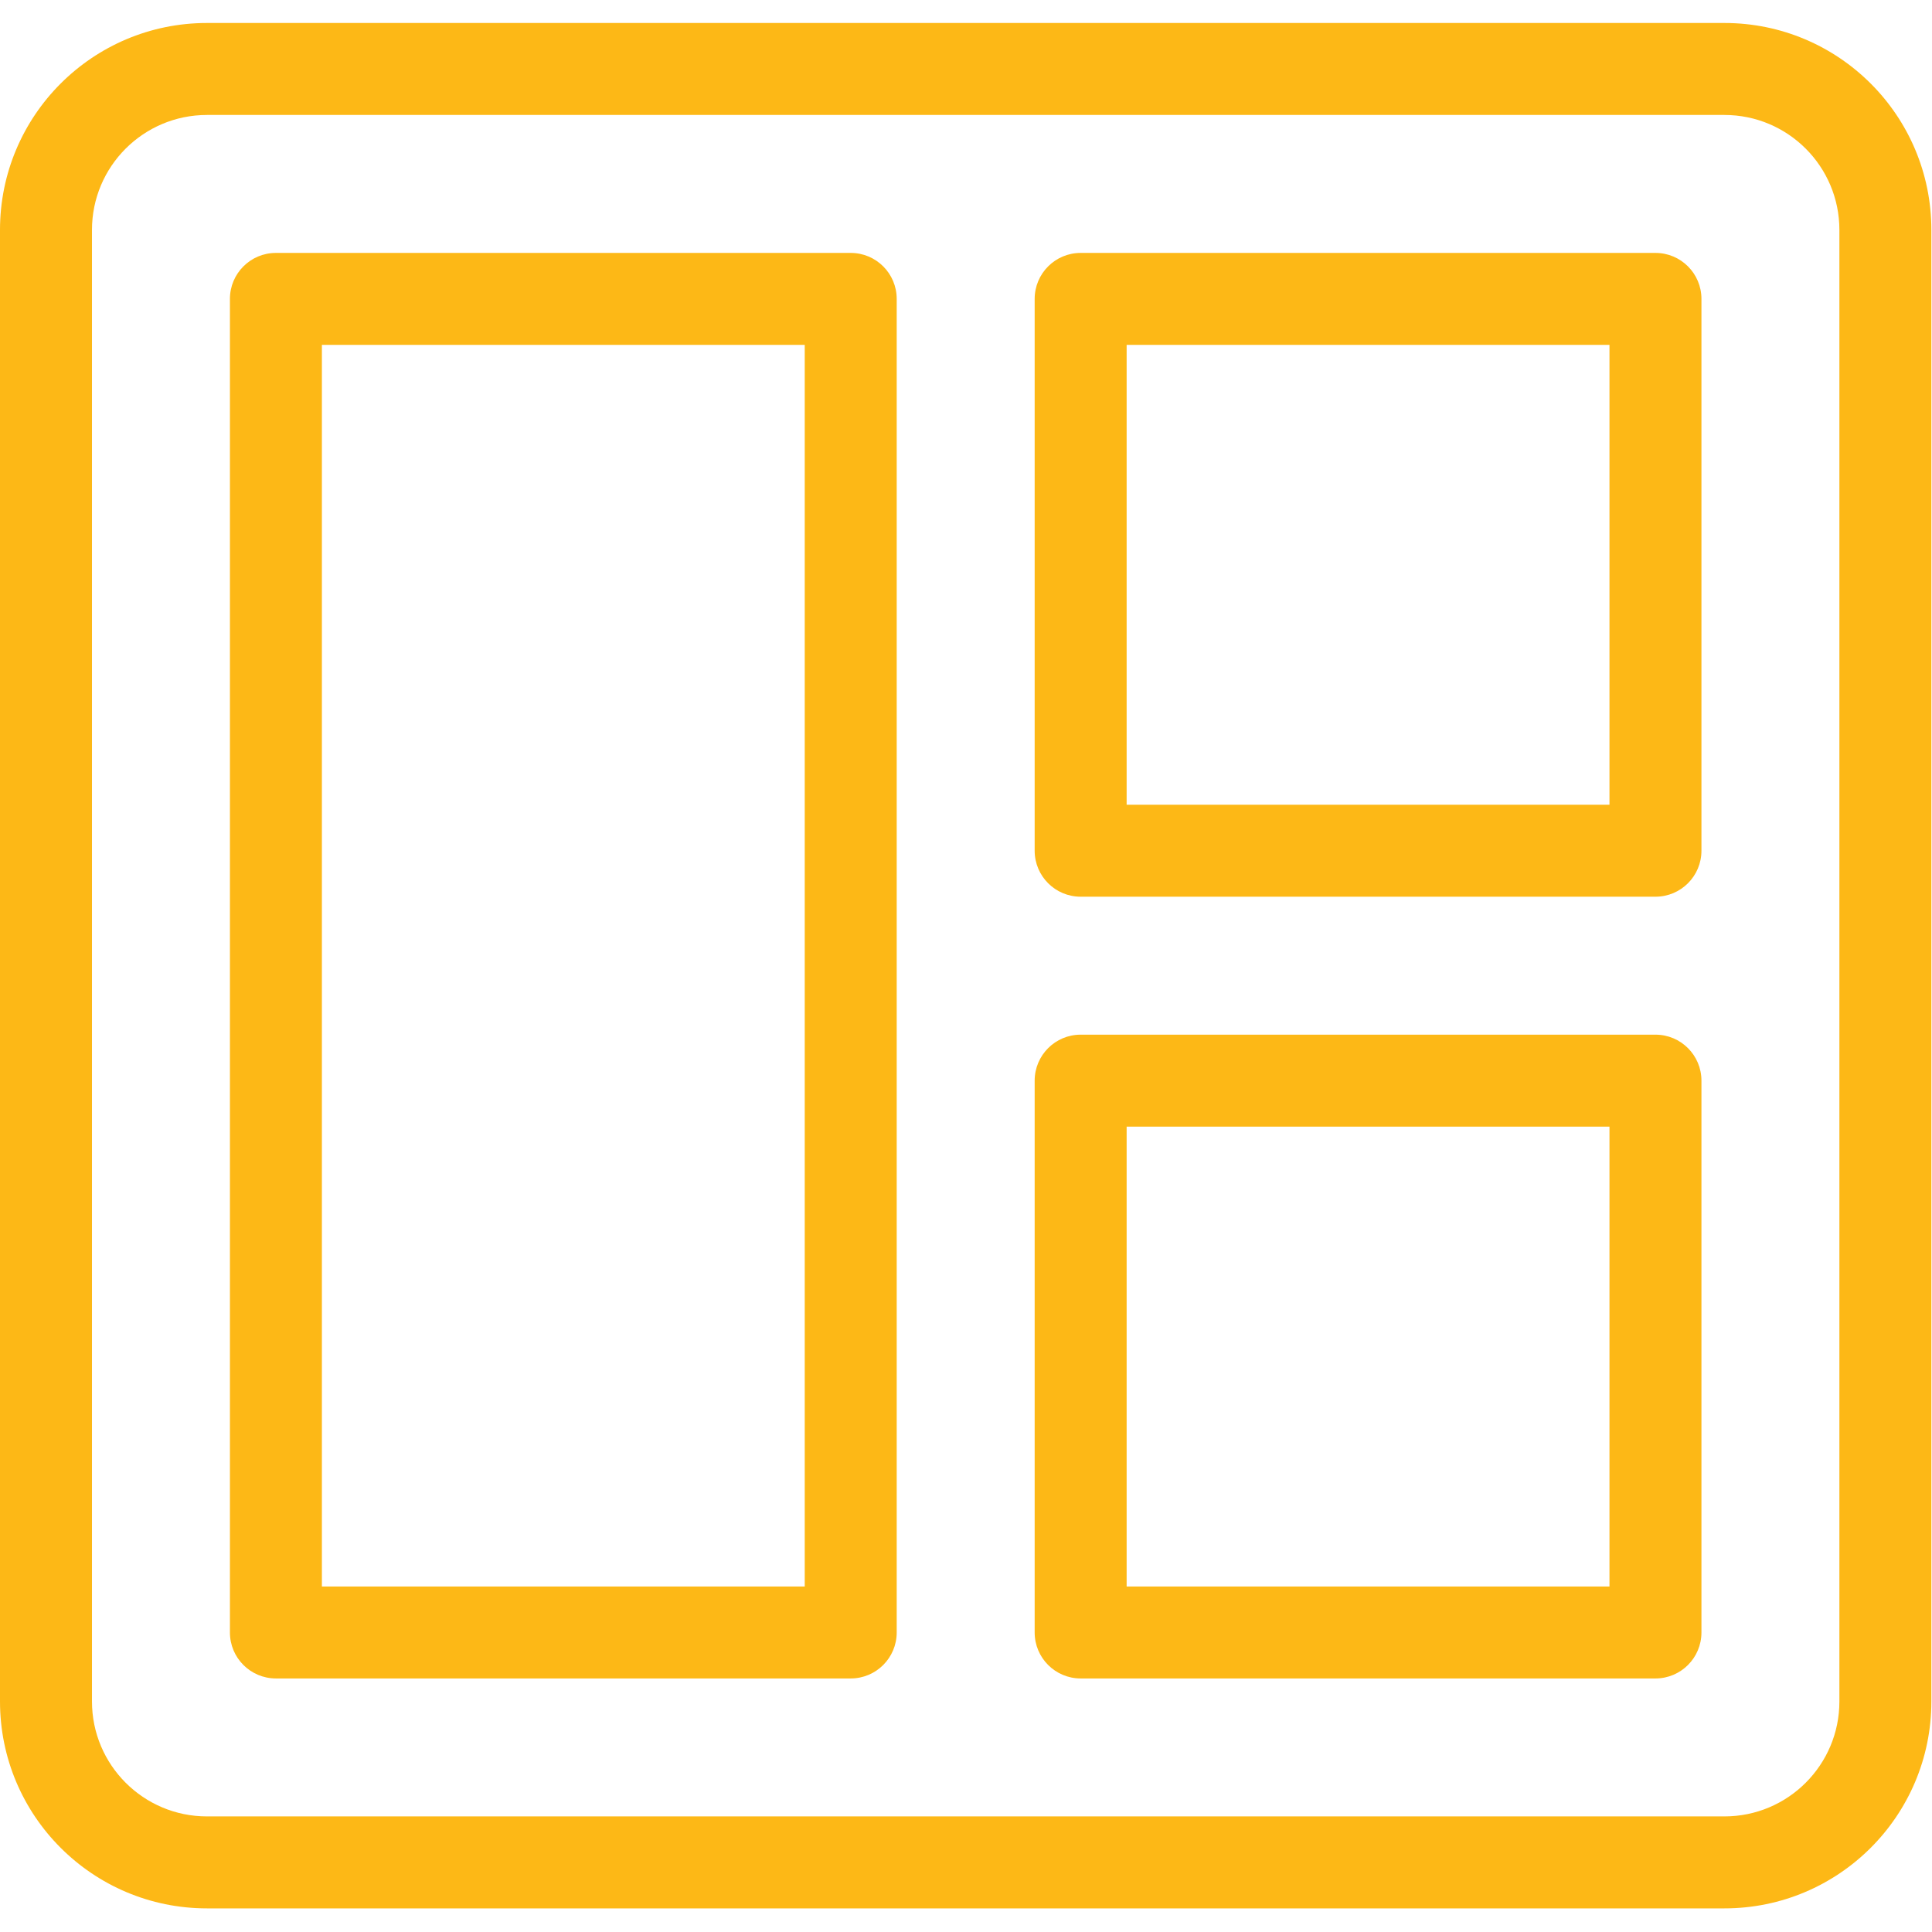
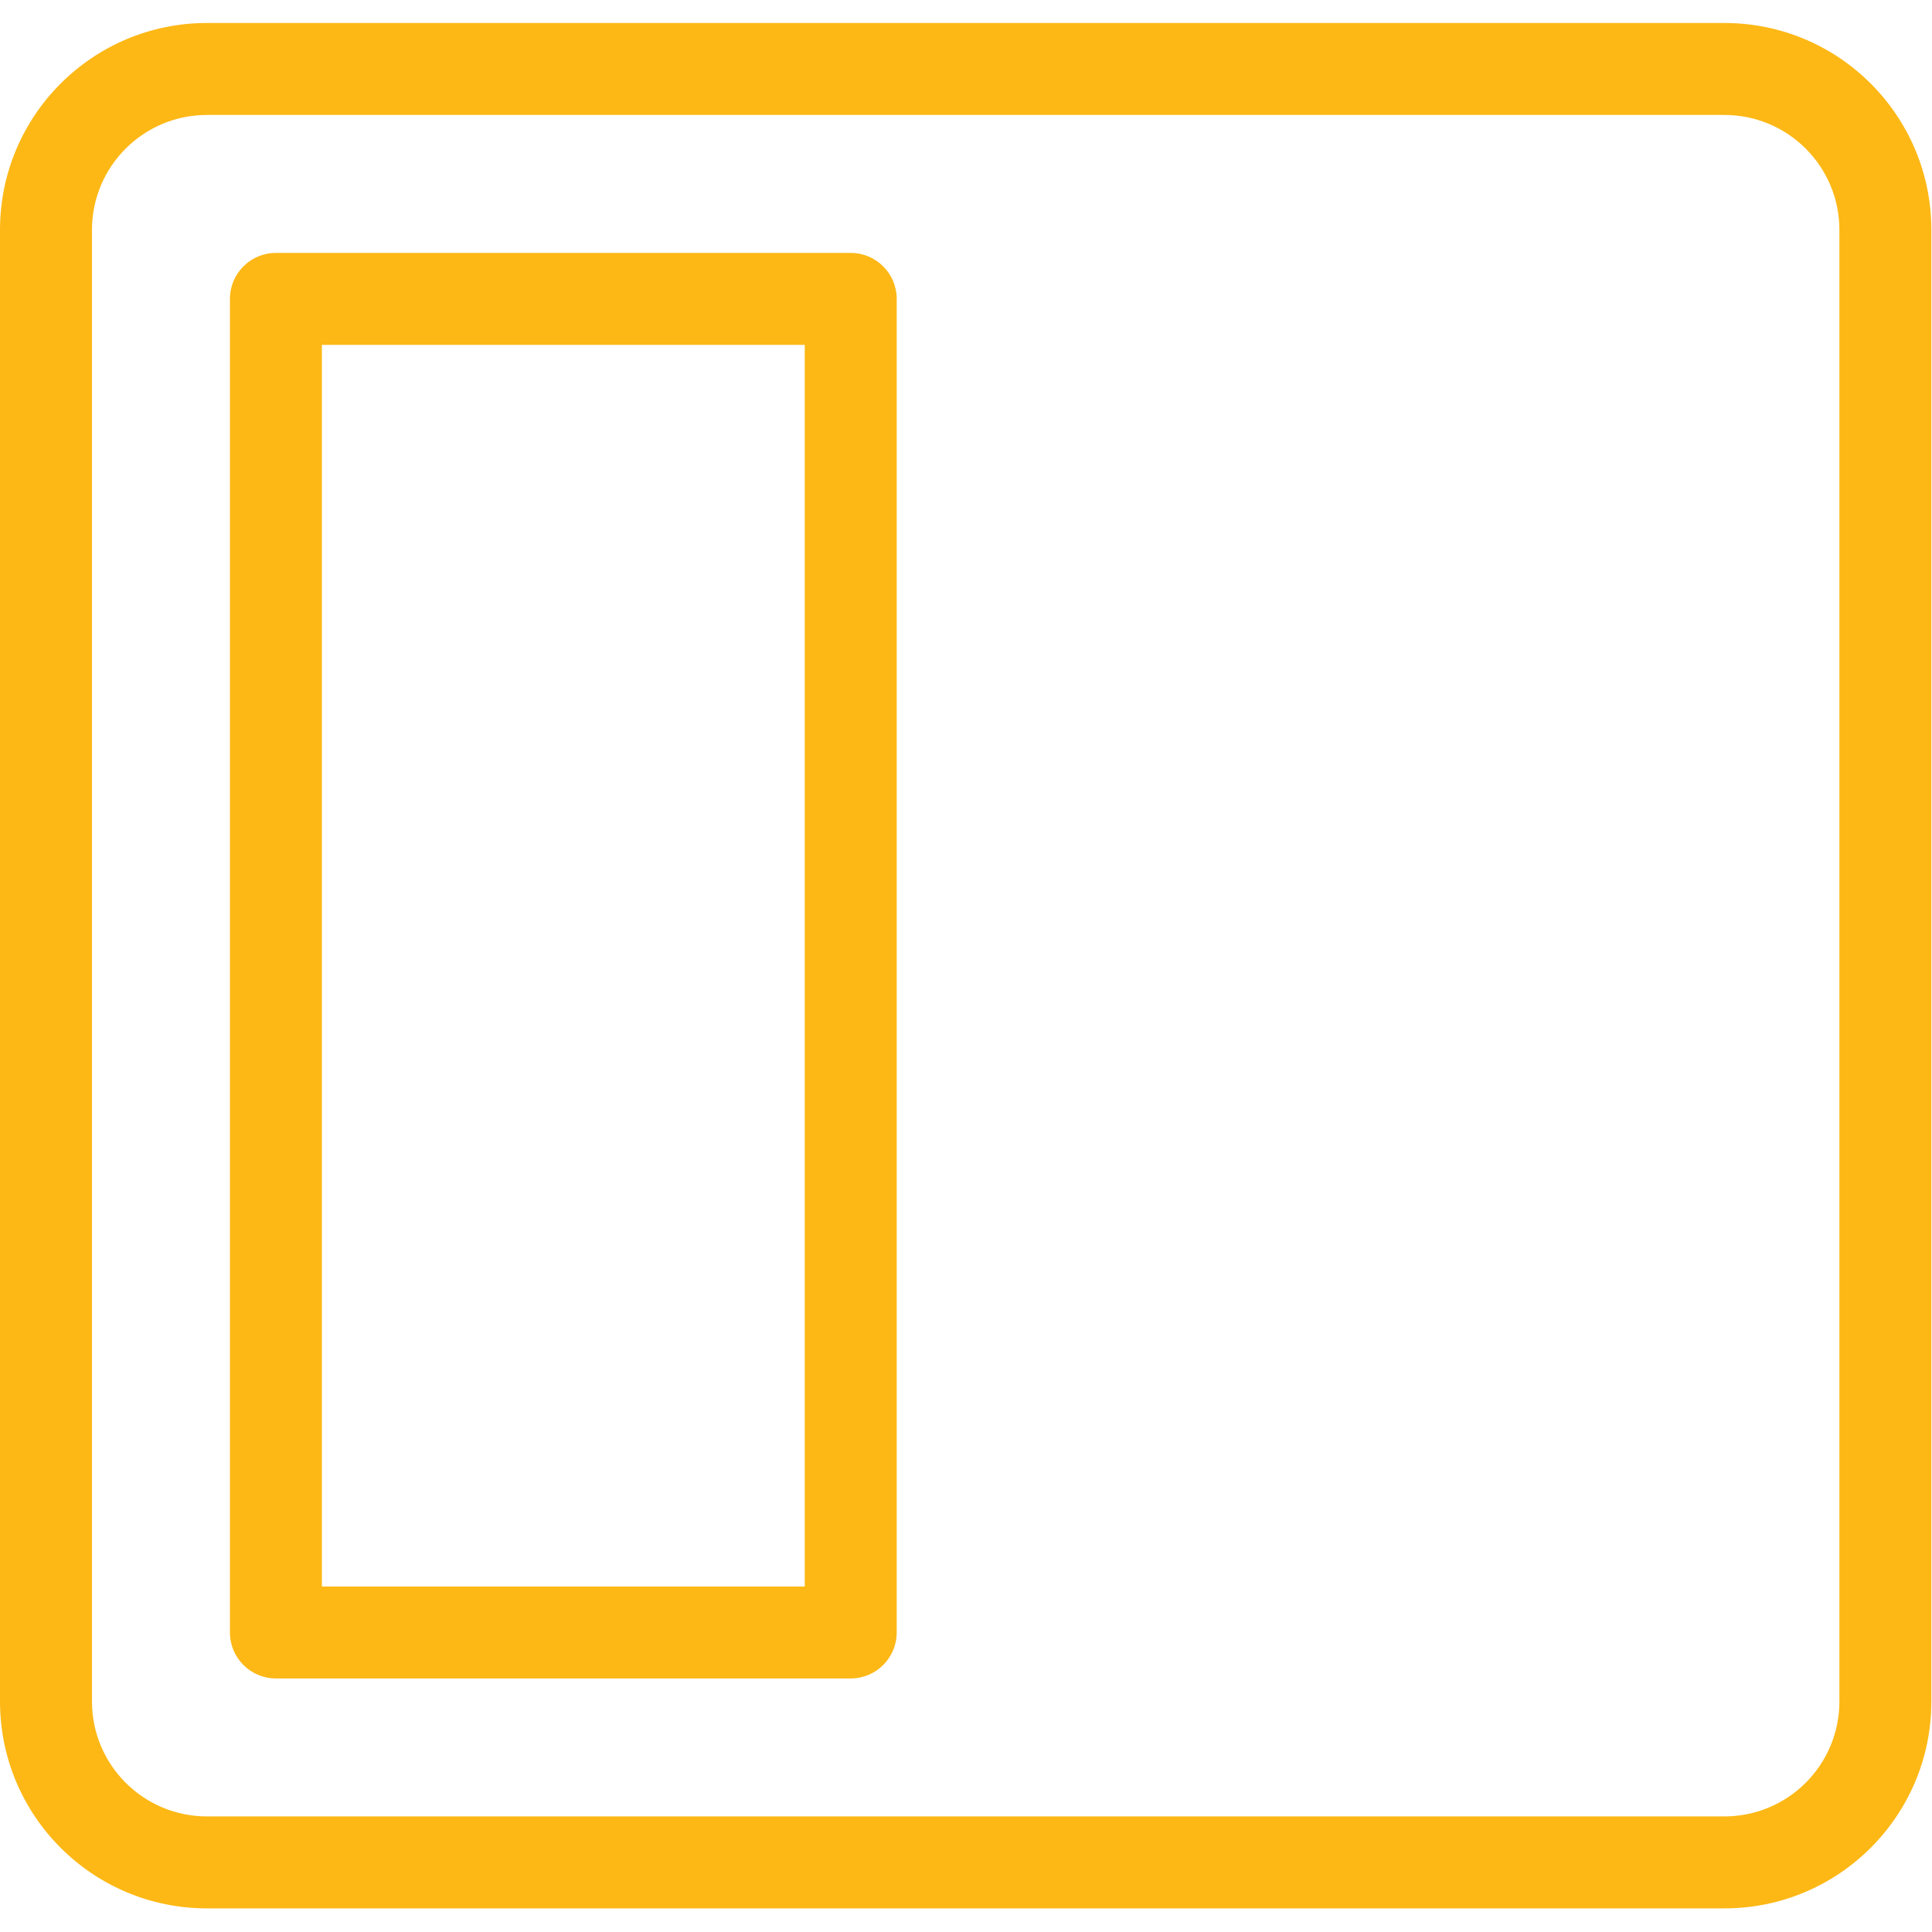
<svg xmlns="http://www.w3.org/2000/svg" width="100%" height="100%" viewBox="0 0 439 439" version="1.1" xml:space="preserve" style="fill-rule:evenodd;clip-rule:evenodd;stroke-linejoin:round;stroke-miterlimit:2;">
  <g>
    <g>
      <g>
        <path d="M391.837,5.224l-344.817,0c-25.968,0 -47.02,21.052 -47.02,47.021l0,334.367c0,25.969 21.052,47.02 47.02,47.02l344.816,0c25.969,0 47.02,-21.052 47.02,-47.02l-0,-334.367c0.001,-25.969 -21.051,-47.021 -47.019,-47.021Zm26.122,381.388c0,14.427 -11.695,26.122 -26.122,26.122l-344.817,0c-14.427,0 -26.122,-11.695 -26.122,-26.122l0,-334.367c0,-14.427 11.695,-26.122 26.122,-26.122l344.816,-0c14.427,-0 26.122,11.695 26.122,26.122l-0,334.367l0.001,0Z" style="fill:#fdb816;fill-rule:nonzero;" />
-         <path d="M193.306,57.469l-130.612,0c-5.771,0 -10.449,4.678 -10.449,10.449l-0,303.02c-0,5.771 4.678,10.449 10.449,10.449l130.612,0c5.771,0 10.449,-4.678 10.449,-10.449l-0,-303.02c-0,-5.77 -4.678,-10.449 -10.449,-10.449Zm-10.449,303.021l-109.714,0l0,-282.123l109.714,-0l0,282.123Z" style="fill:#fdb816;fill-rule:nonzero;" />
-         <path d="M376.163,57.469l-130.612,0c-5.771,0 -10.449,4.678 -10.449,10.449l-0,125.388c-0,5.771 4.678,10.449 10.449,10.449l130.612,0c5.771,0 10.449,-4.678 10.449,-10.449l0,-125.388c0,-5.77 -4.678,-10.449 -10.449,-10.449Zm-10.449,125.388l-109.714,-0l0,-104.49l109.714,-0l0,104.49Z" style="fill:#fdb816;fill-rule:nonzero;" />
-         <path d="M376.163,235.102l-130.612,0c-5.771,0 -10.449,4.678 -10.449,10.449l-0,125.388c-0,5.771 4.678,10.449 10.449,10.449l130.612,0c5.771,0 10.449,-4.678 10.449,-10.449l0,-125.388c0,-5.771 -4.678,-10.449 -10.449,-10.449Zm-10.449,125.388l-109.714,0l0,-104.49l109.714,0l0,104.49Z" style="fill:#fdb816;fill-rule:nonzero;" />
+         <path d="M193.306,57.469l-130.612,0c-5.771,0 -10.449,4.678 -10.449,10.449l-0,303.02c-0,5.771 4.678,10.449 10.449,10.449l130.612,0c5.771,0 10.449,-4.678 10.449,-10.449l-0,-303.02c-0,-5.77 -4.678,-10.449 -10.449,-10.449Zm-10.449,303.021l-109.714,0l0,-282.123l109.714,-0l0,282.123" style="fill:#fdb816;fill-rule:nonzero;" />
      </g>
    </g>
  </g>
</svg>